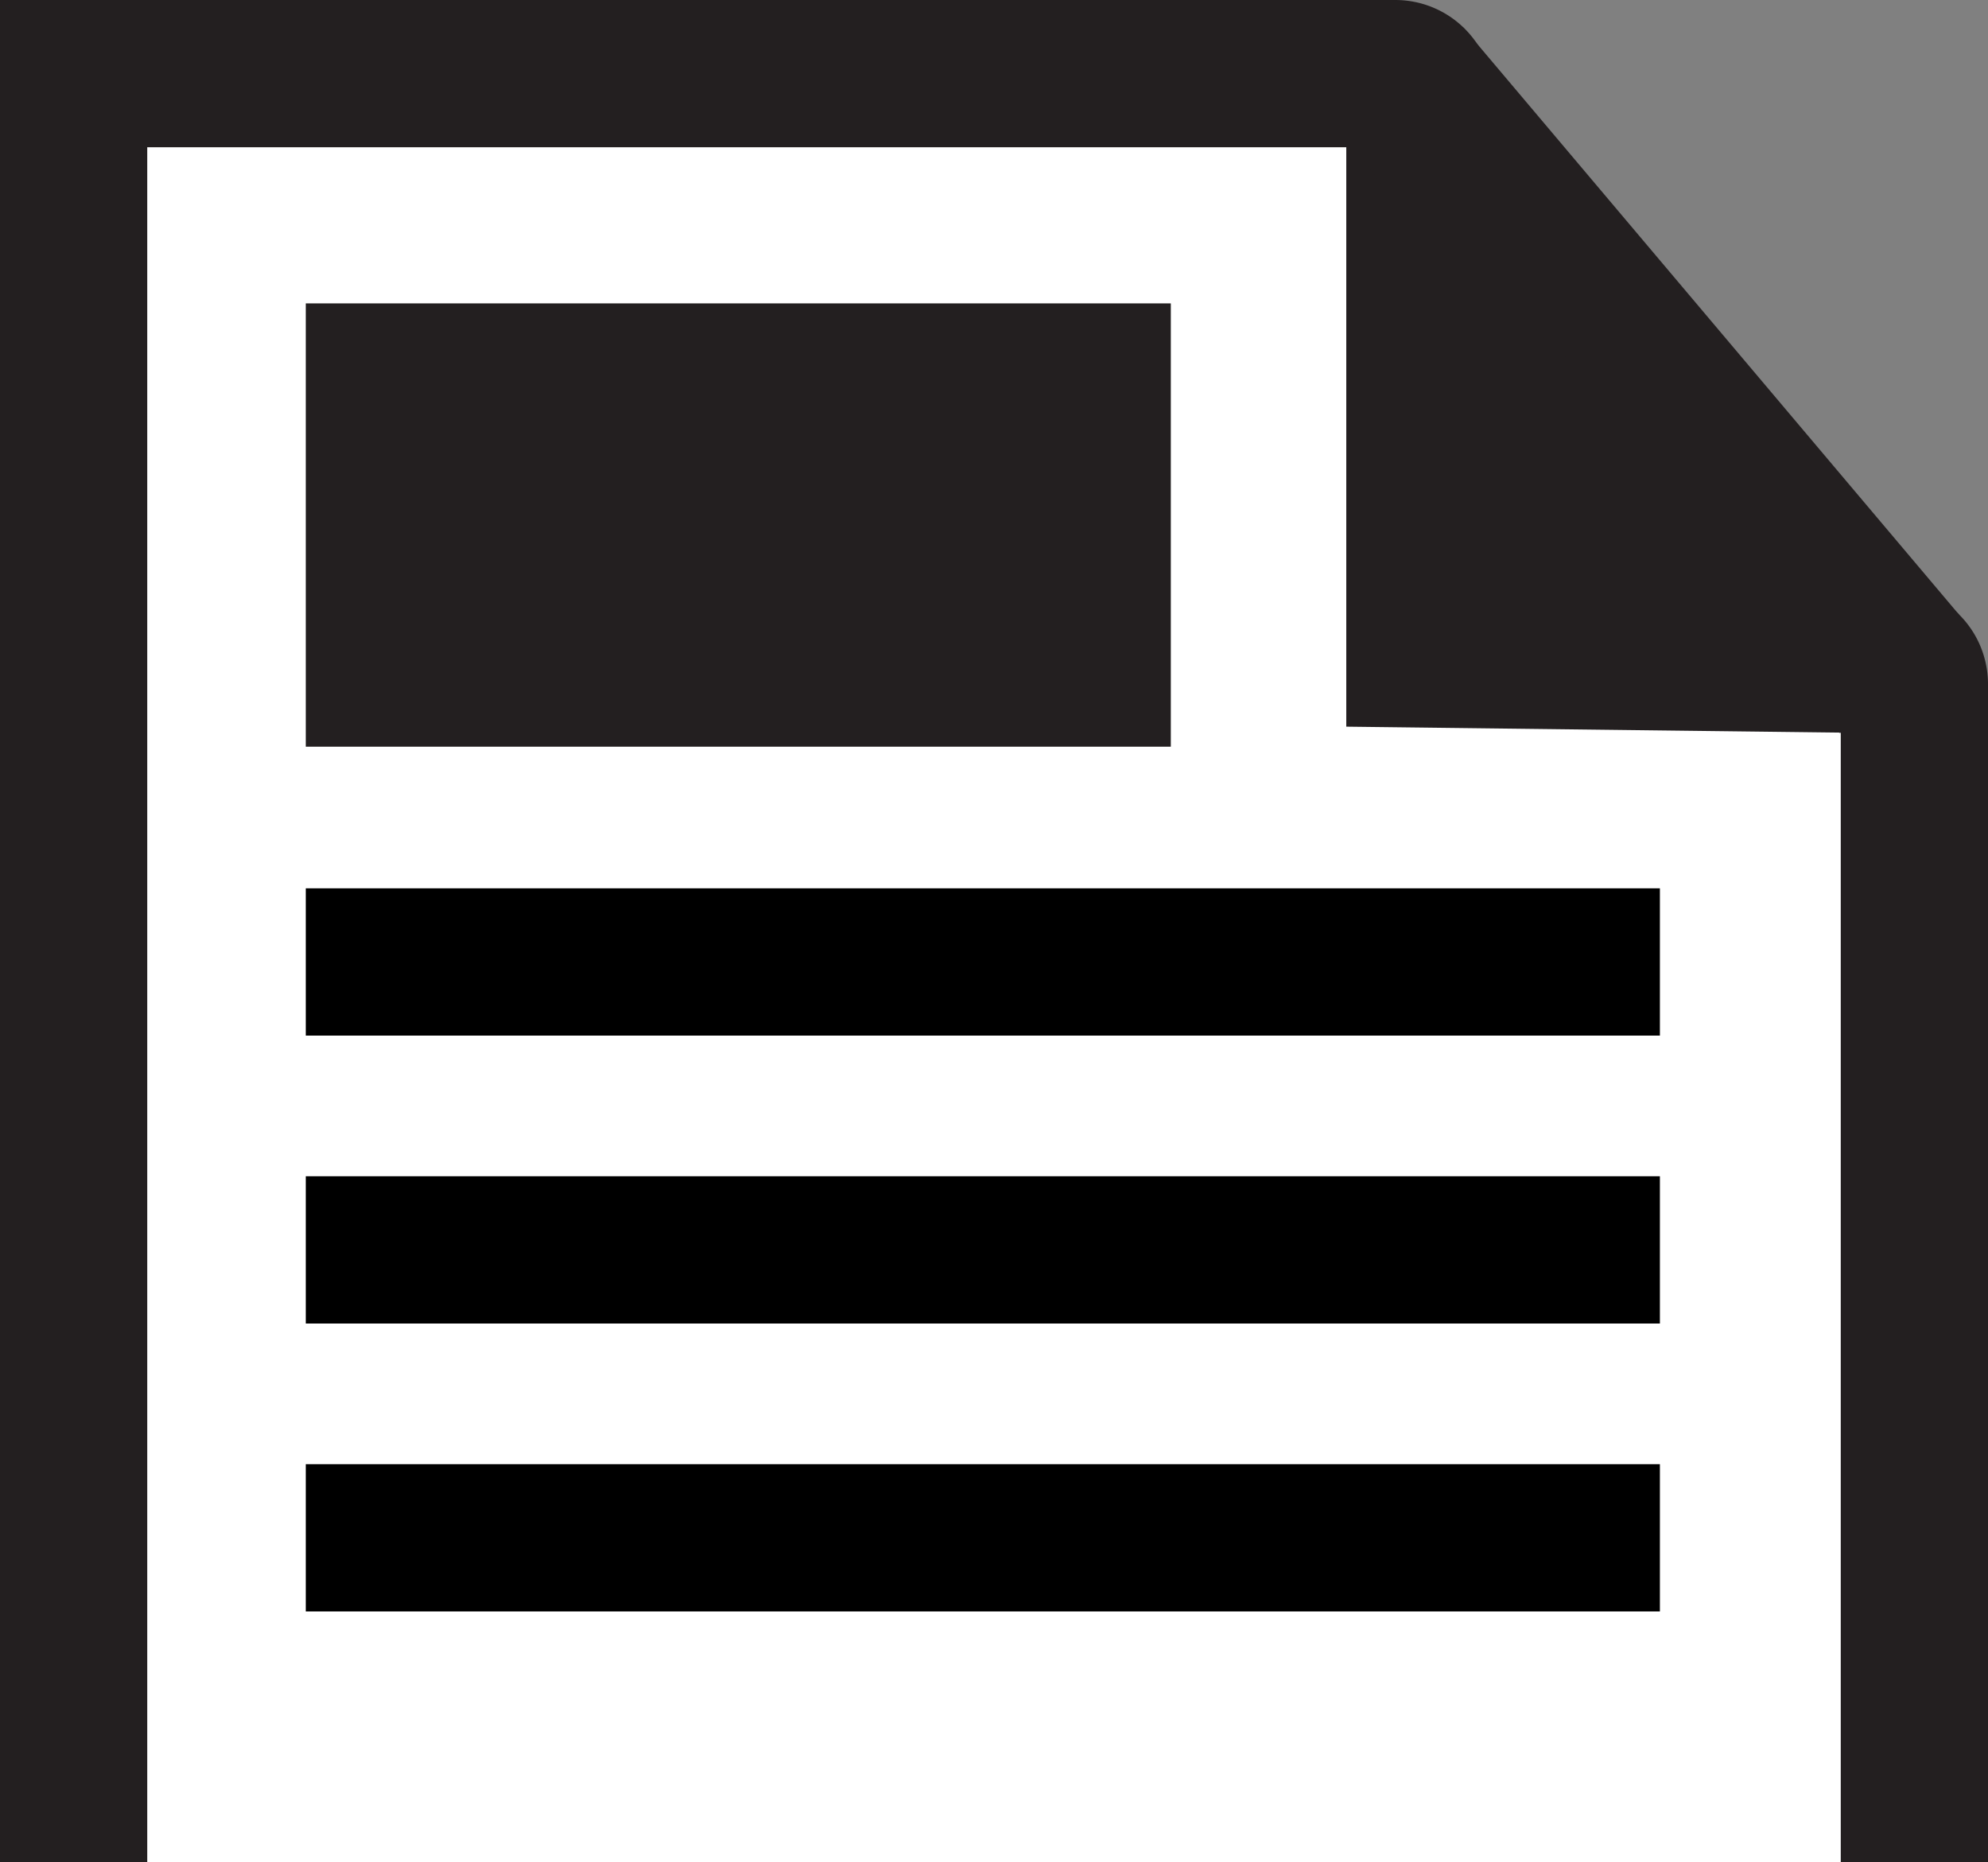
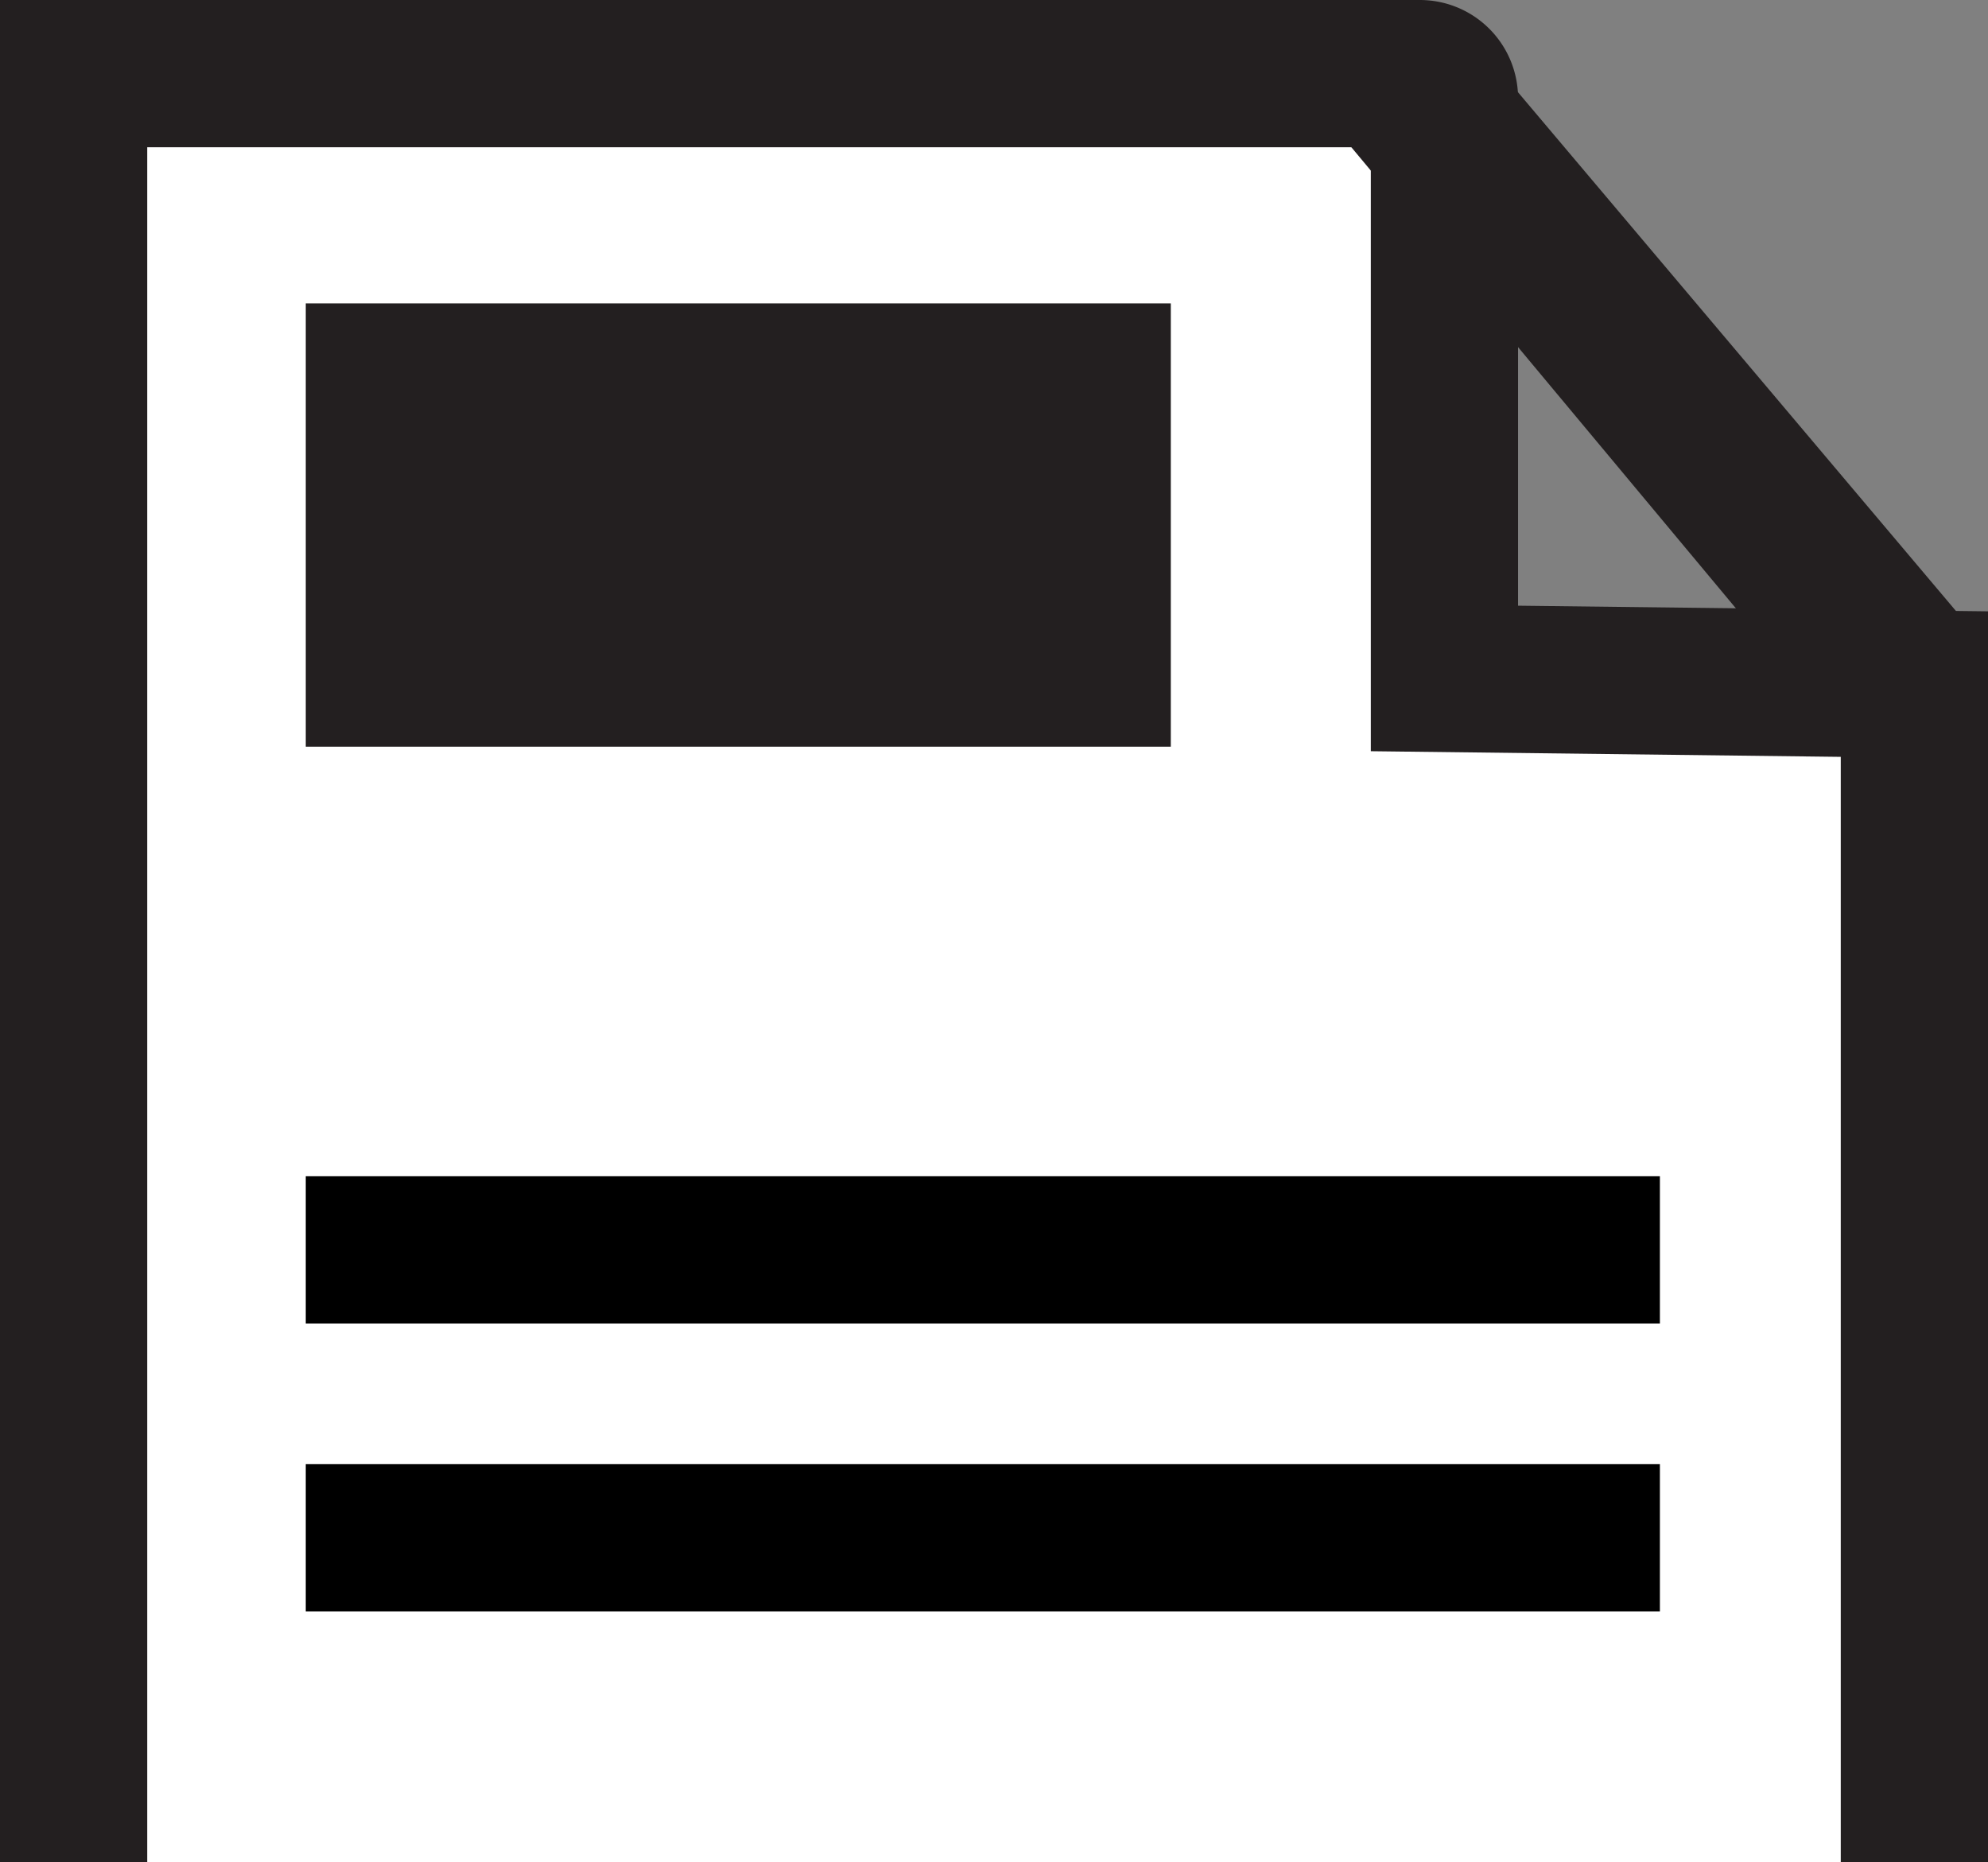
<svg xmlns="http://www.w3.org/2000/svg" id="Layer_1" data-name="Layer 1" viewBox="0 0 81.01 75.87">
  <rect x="0" y="0" width="81.01" height="75.87" fill="#808080" stroke="none" />
  <defs>
    <style>.cls-1{fill:#fff;stroke:#231f20;}.cls-1,.cls-3{stroke-miterlimit:10;stroke-width:6px;}.cls-2{fill:#231f20;}.cls-3{fill:none;stroke:#000;}</style>
  </defs>
  <title>news</title>
-   <path class="cls-1" d="M595.44,341.38v-48a1,1,0,0,0-1-1l-19.15-.23V269.51a1,1,0,0,0-1-1H520.43v72.87" transform="translate(-517.43 -265.51)" />
+   <path class="cls-1" d="M595.44,341.38v-48l-19.15-.23V269.51a1,1,0,0,0-1-1H520.43v72.87" transform="translate(-517.43 -265.51)" />
  <rect class="cls-2" x="12.46" y="12.36" width="35.25" height="18.06" />
  <path class="cls-3" d="M585.07,281.23" transform="translate(-517.43 -265.51)" />
  <path class="cls-3" d="M557.94,281.23" transform="translate(-517.43 -265.51)" />
-   <line class="cls-3" x1="12.46" y1="39.19" x2="67.64" y2="39.19" />
  <line class="cls-3" x1="12.46" y1="50.92" x2="67.64" y2="50.92" />
  <line class="cls-3" x1="12.46" y1="62.65" x2="67.64" y2="62.65" />
  <path class="cls-3" d="M585.07,295.38" transform="translate(-517.43 -265.51)" />
  <path class="cls-3" d="M557.94,293" transform="translate(-517.43 -265.51)" />
  <path class="cls-1" d="M598.23,279.63" transform="translate(-517.43 -265.51)" />
-   <path class="cls-1" d="M594.43,291.44" transform="translate(-517.43 -265.51)" />
  <polygon class="cls-2" points="79.83 25.04 74.98 29.87 55.01 5.93 59.63 1.12 79.83 25.04" />
-   <polygon class="cls-2" points="57.87 9.02 57.87 26.69 77.02 26.91 57.87 9.02" />
  <path class="cls-1" d="M826.95,281.7" transform="translate(-517.43 -265.51)" />
-   <path class="cls-1" d="M823.15,293.51" transform="translate(-517.43 -265.51)" />
</svg>